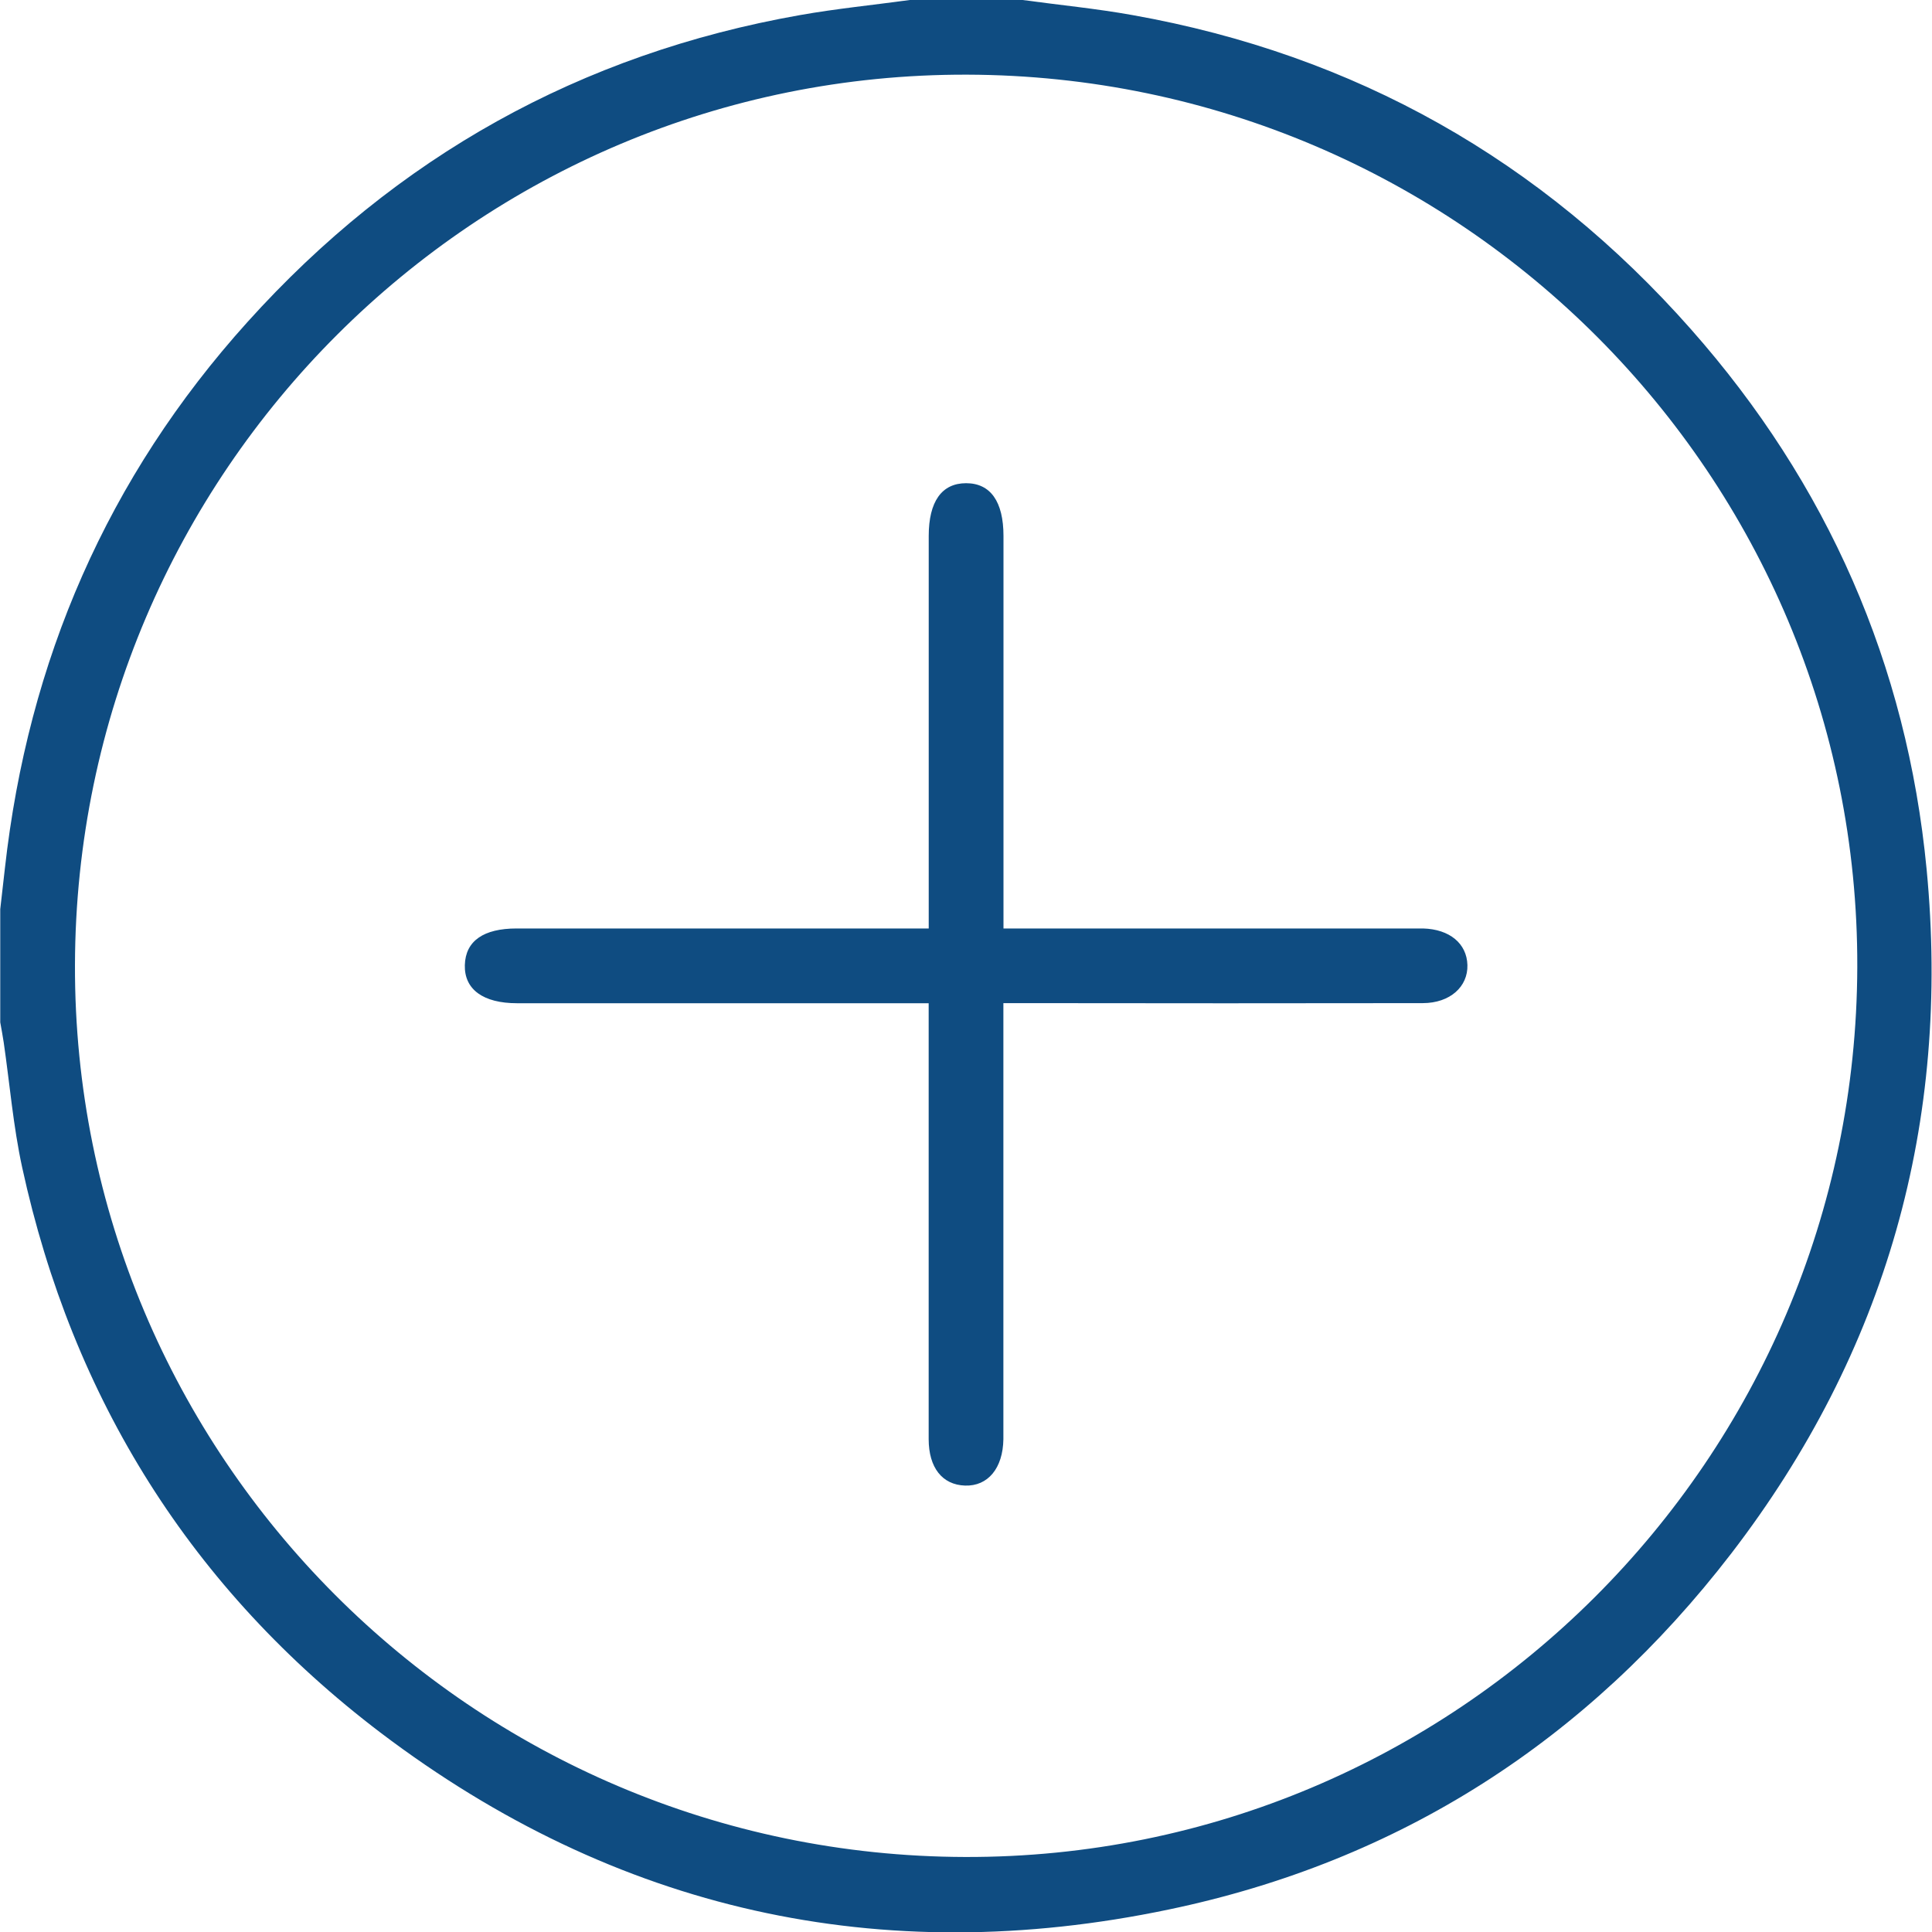
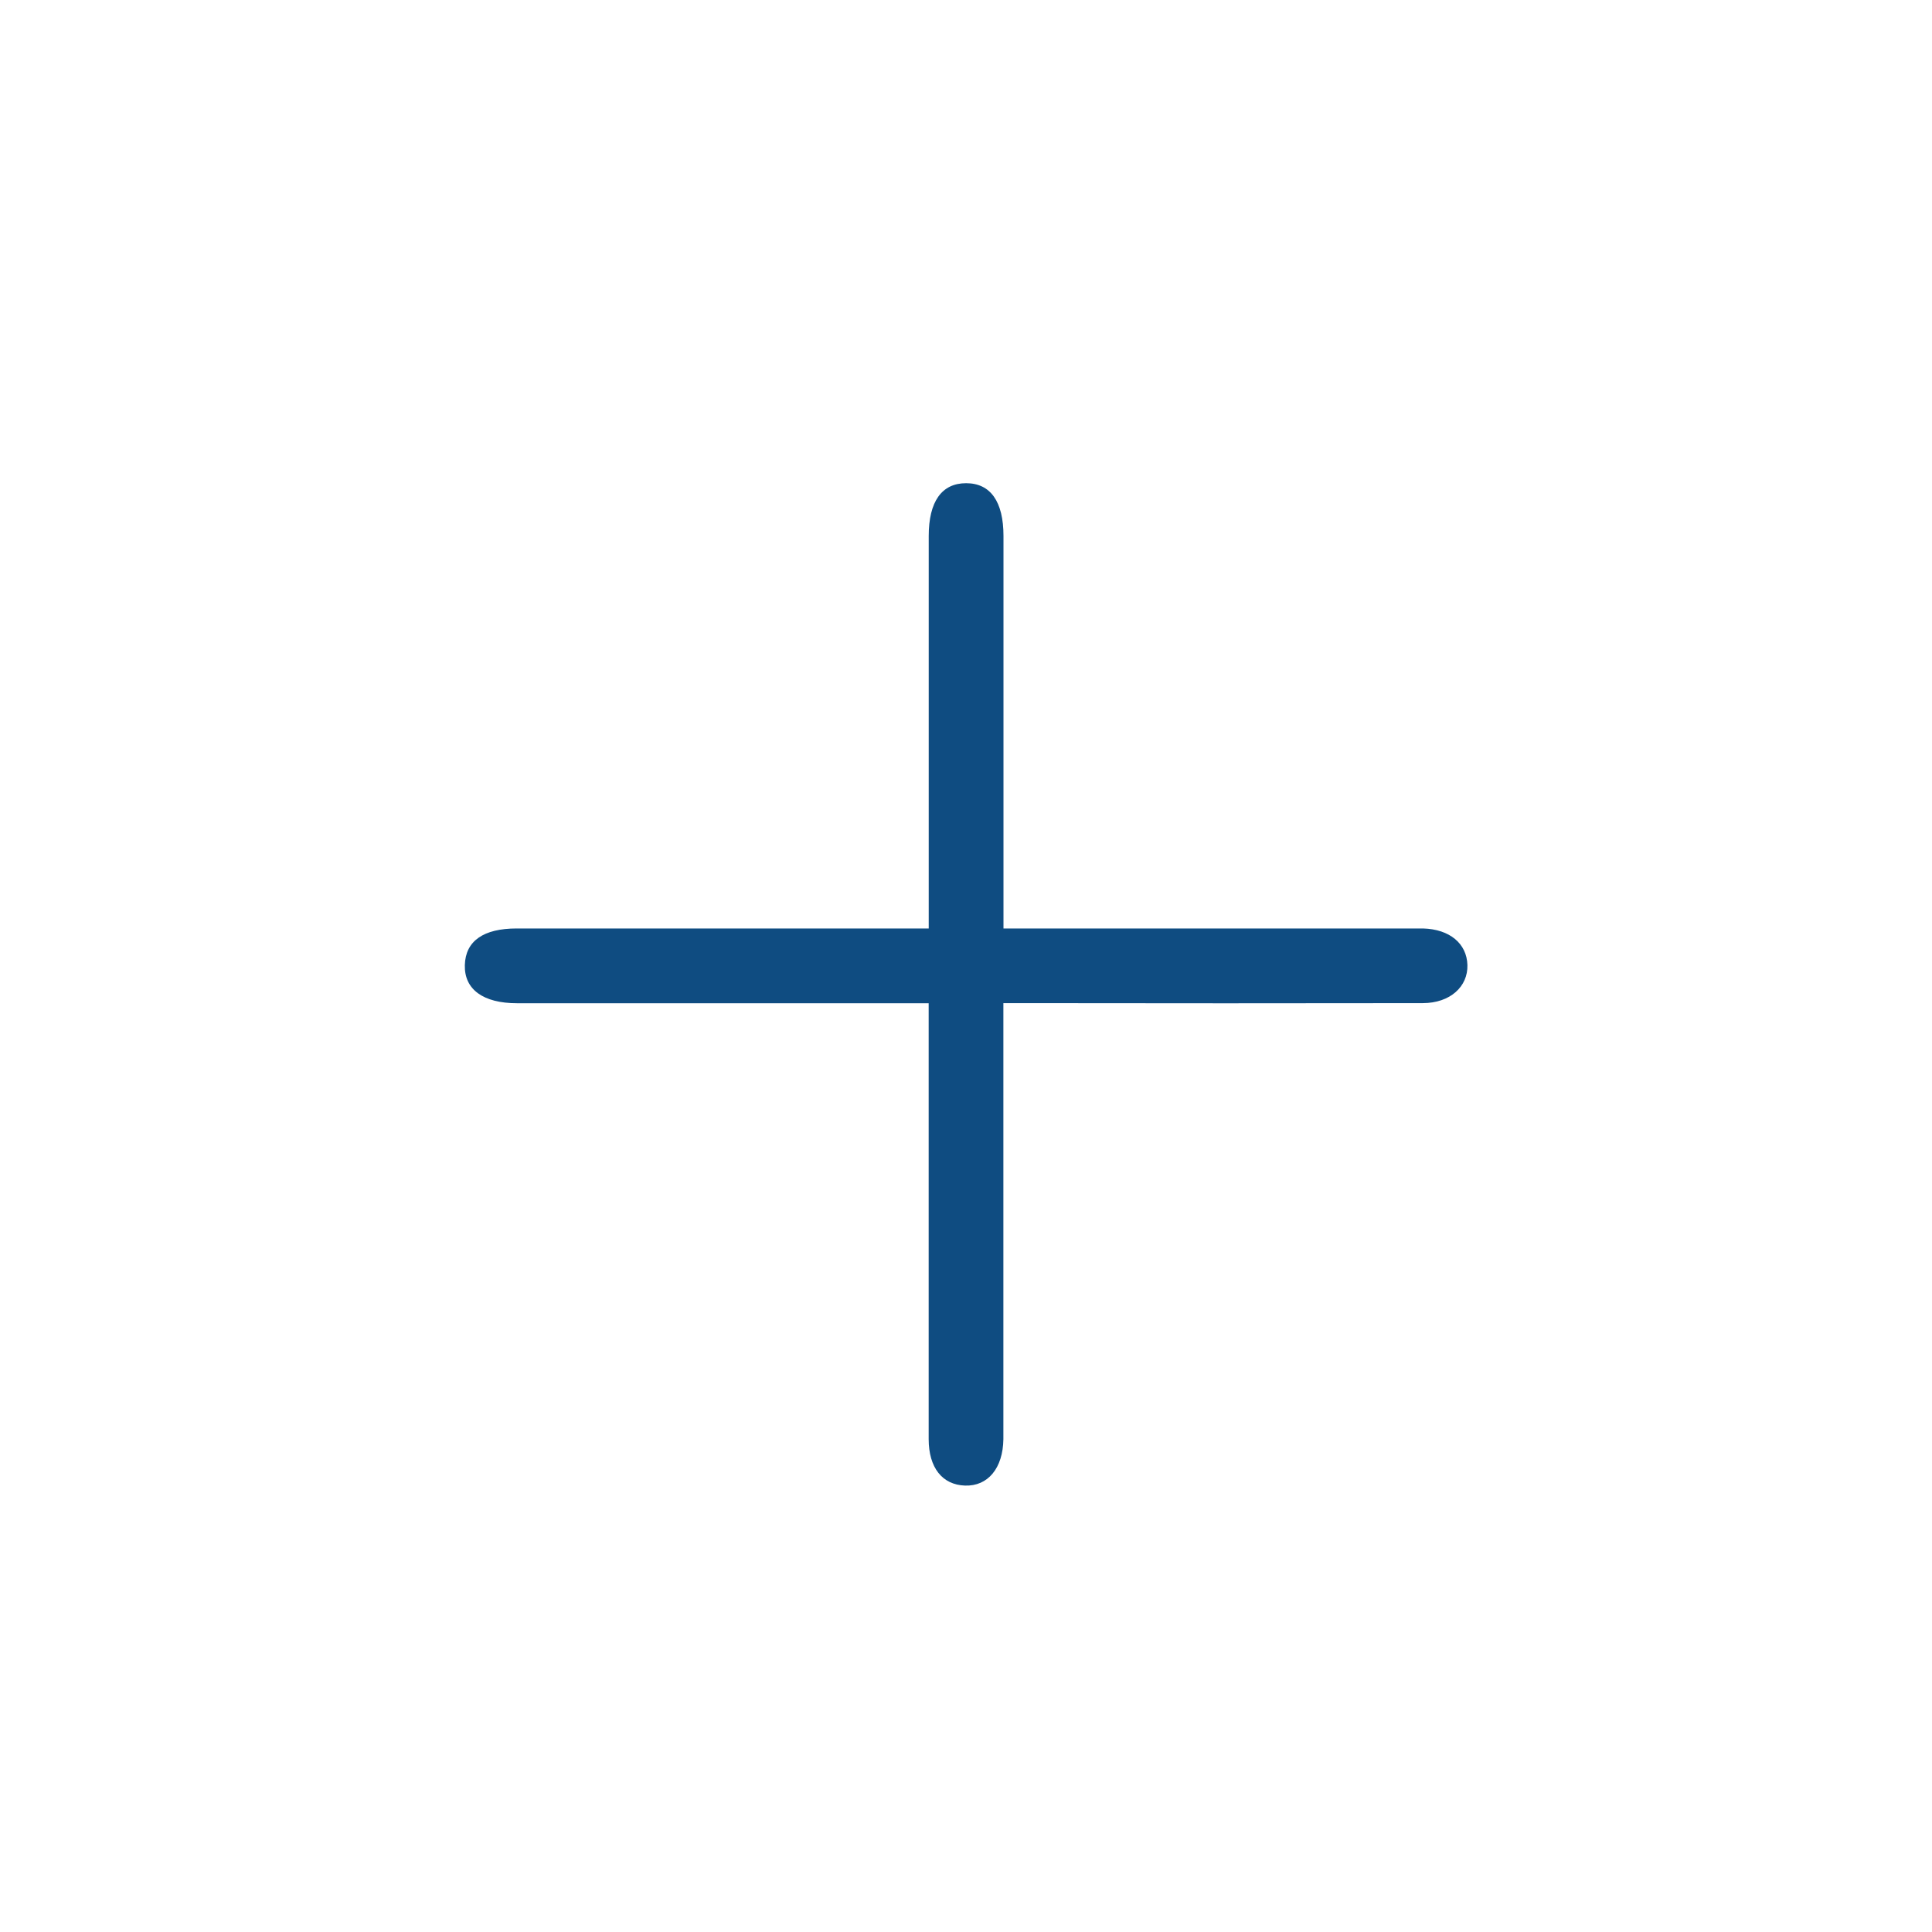
<svg xmlns="http://www.w3.org/2000/svg" id="Слой_1" data-name="Слой 1" viewBox="0 0 384 384">
  <defs>
    <style>.cls-1{fill:#0f4c81;}</style>
  </defs>
-   <path class="cls-1" d="M203.27,0c7.28,1,14.6,1.7,21.83,3,44.26,7.88,81.3,28.82,111,62.45,27.12,30.68,42.92,66.62,46.83,107.32,4.82,50.23-8,95.87-38.83,136-28.56,37.12-65.89,61.18-111.8,70.76-57.36,12-110,.22-156.68-35.16C38.1,315.86,14.42,278.08,4.4,232,2.63,223.84,1.94,215.46.74,207.2c-.19-1.33-.46-2.66-.69-4v-22.5c.31-2.7.62-5.39.92-8.09C5.57,131.32,21.34,94.88,49.19,64,78.75,31.18,115.38,10.7,159,3c7.23-1.28,14.55-2,21.82-3ZM369.15,192.17c.26-97.6-79-177.06-176.93-177.33-97.6-.26-177.06,79-177.32,176.93-.27,97.59,79,177.06,176.92,177.32C289.42,369.36,368.88,290.07,369.15,192.17Z" />
  <path class="cls-1" d="M199.45,184.54h80.78c.87,0,1.75,0,2.62,0,5.29.15,8.69,3,8.81,7.27s-3.42,7.56-8.87,7.57q-39.18.06-78.36,0h-5v84.06c0,.87,0,1.75,0,2.62-.09,5.76-3.07,9.36-7.62,9.21s-7.22-3.59-7.23-9.21q0-40.86,0-81.73V199.4H102.76c-6.74,0-10.5-2.76-10.37-7.58s3.74-7.28,10.3-7.28h81.9v-78c0-6.86,2.59-10.5,7.43-10.5s7.43,3.64,7.43,10.5v78Z" />
</svg>